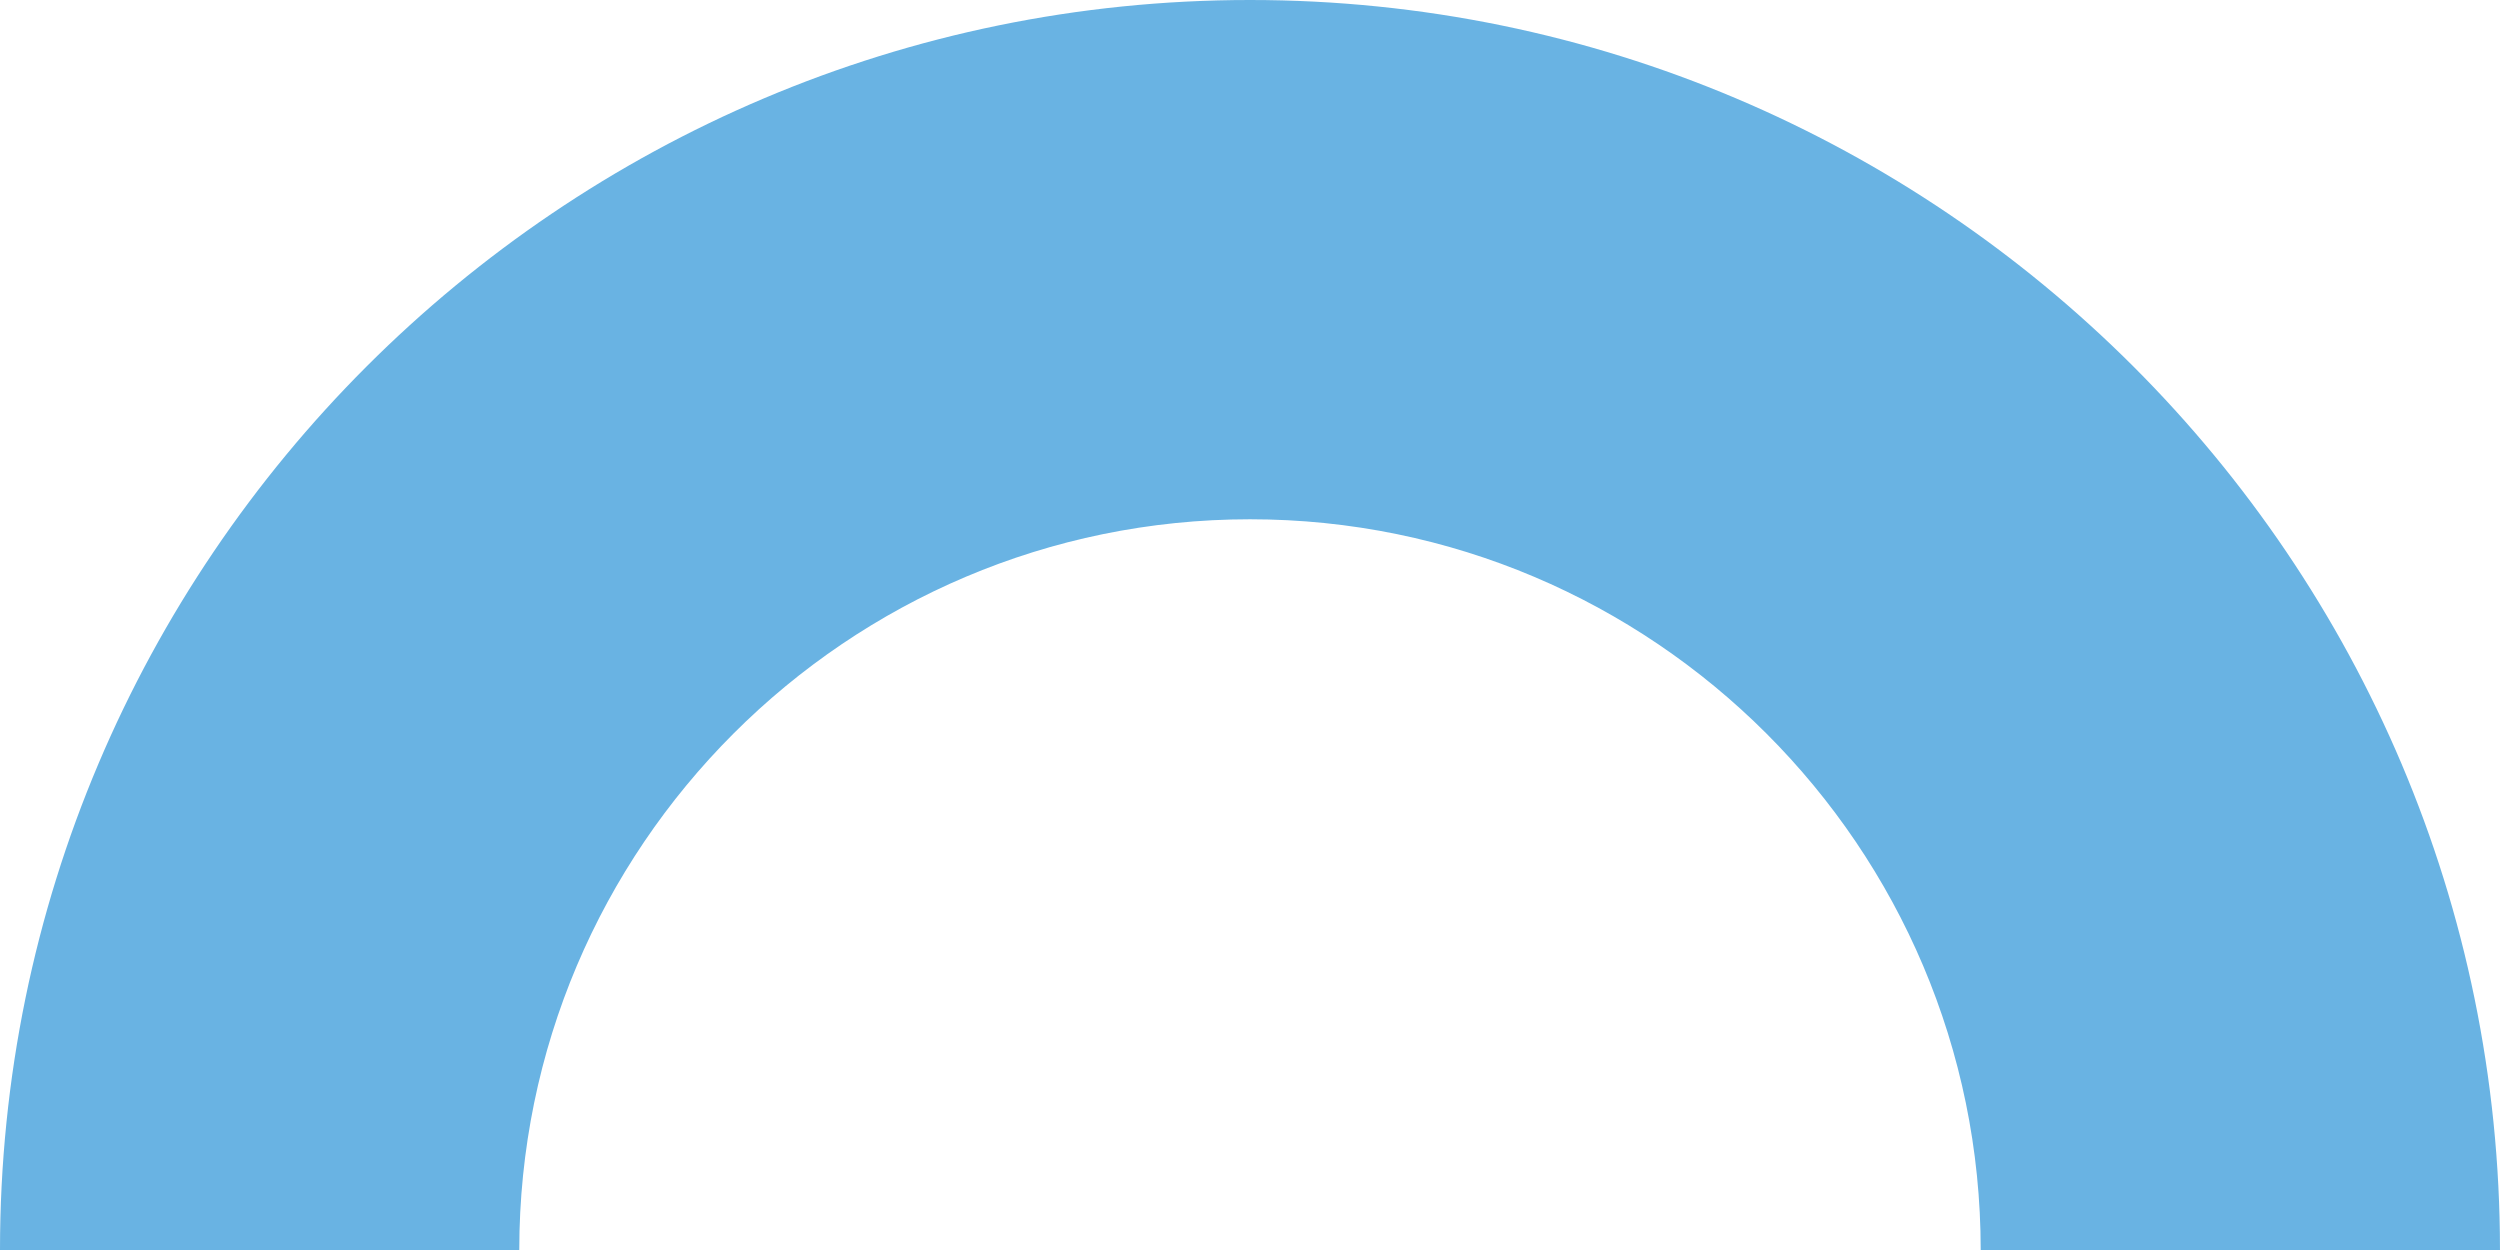
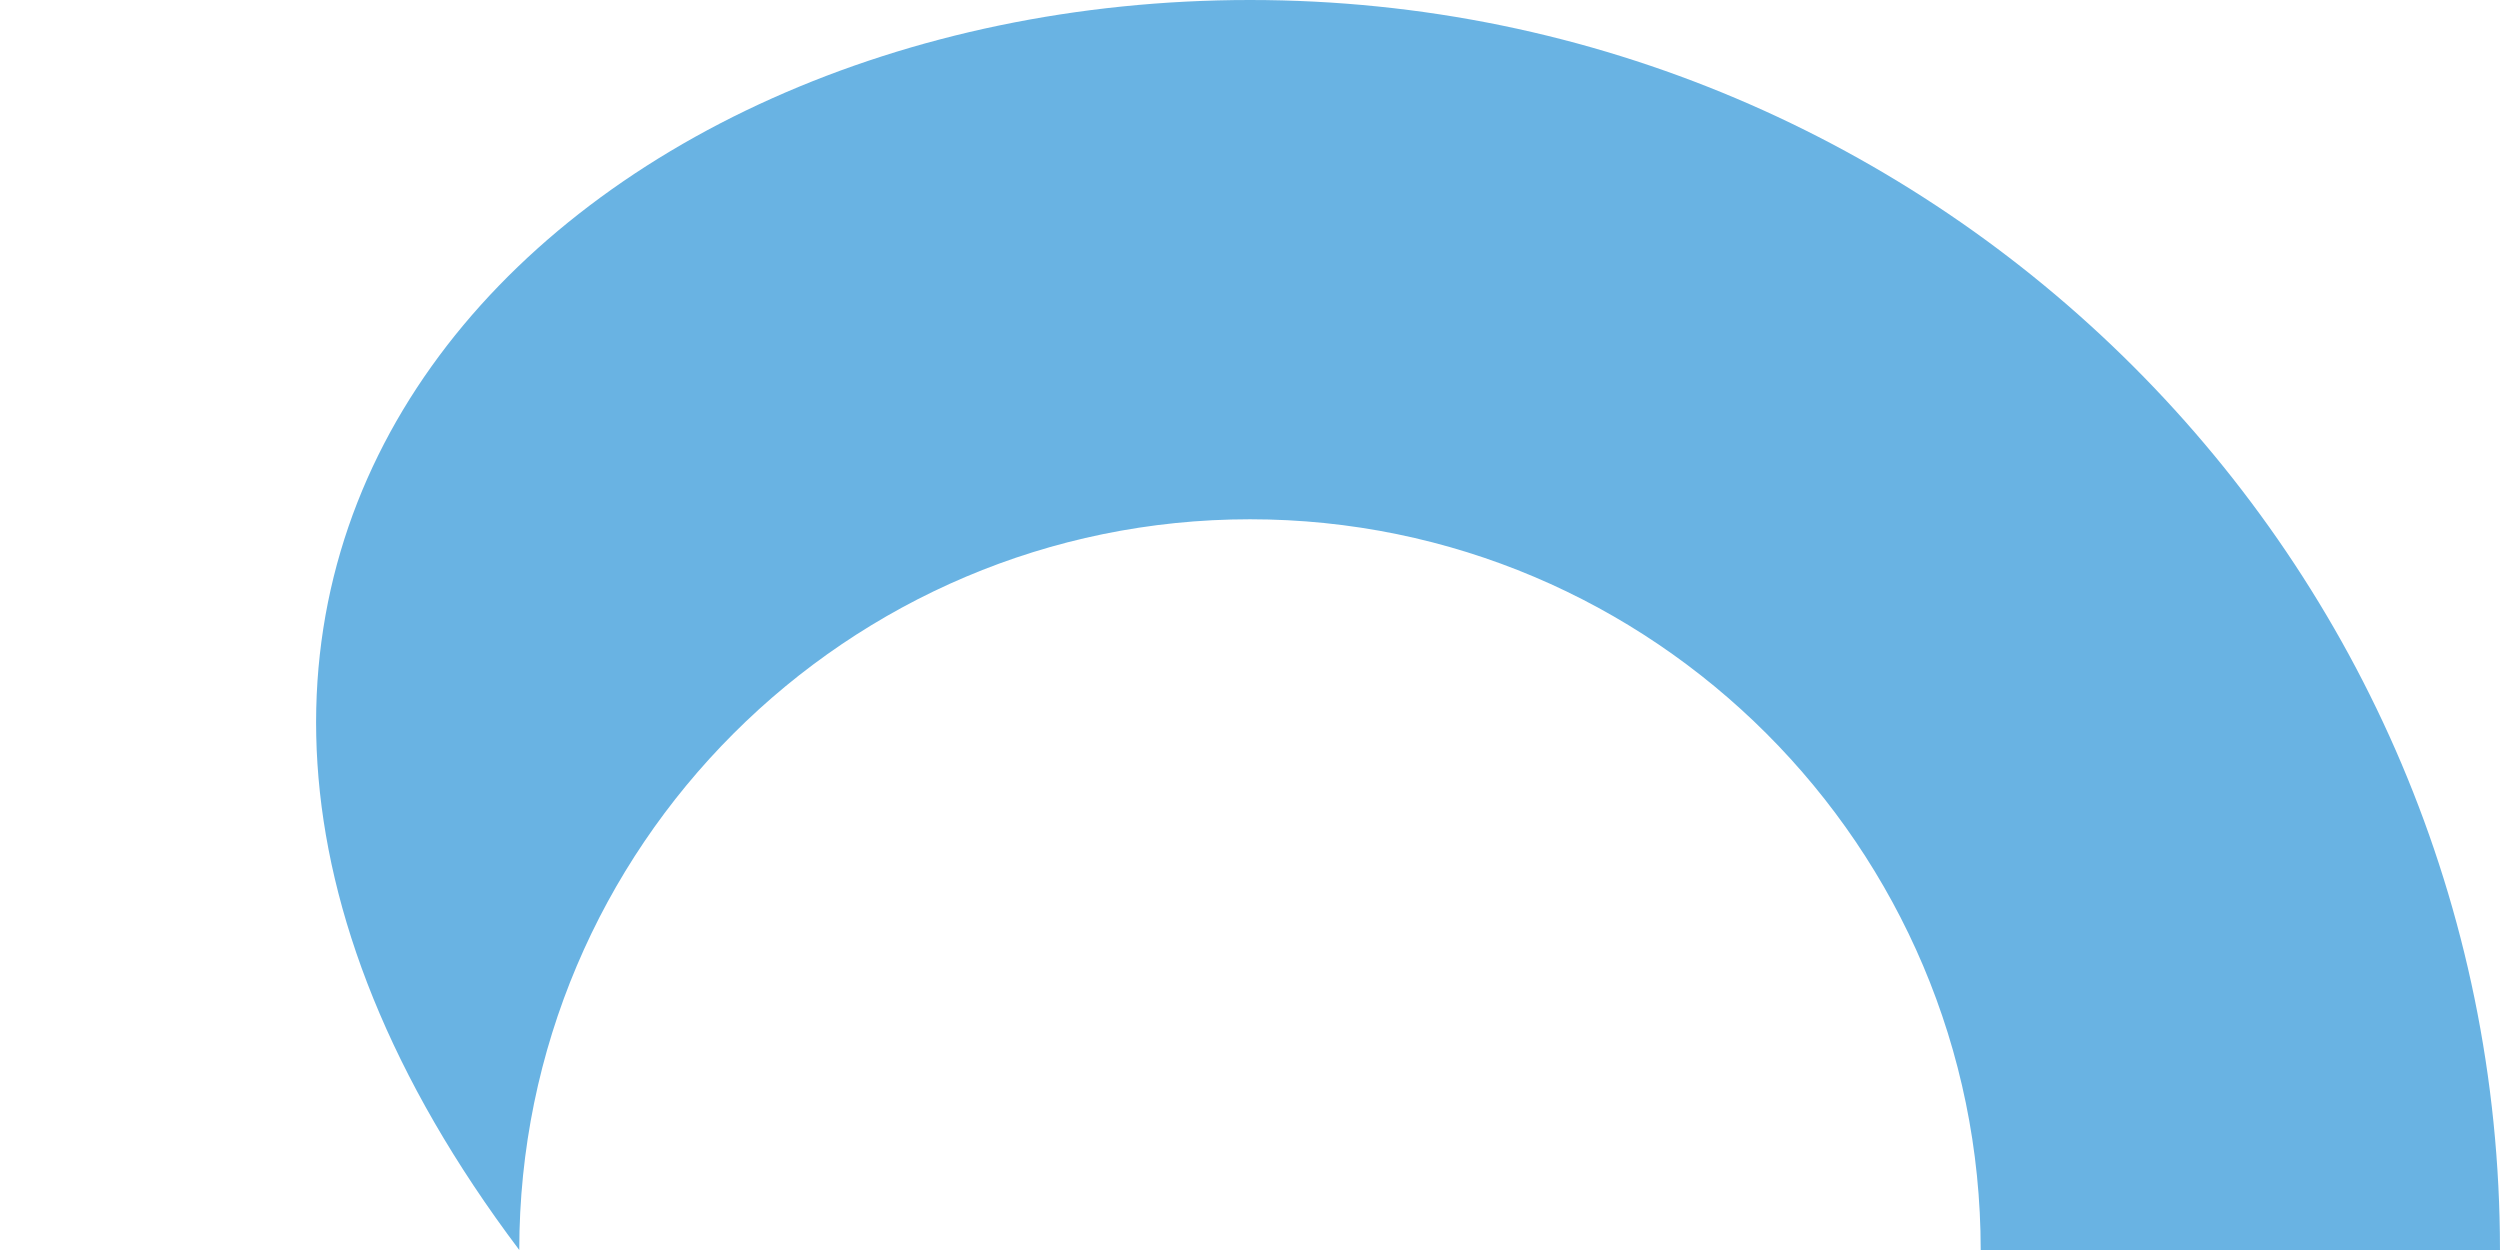
<svg xmlns="http://www.w3.org/2000/svg" fill="#69b3e3" height="473.4" preserveAspectRatio="xMidYMid meet" version="1" viewBox="0.0 0.0 946.8 473.4" width="946.8" zoomAndPan="magnify">
  <g data-name="Layer 2">
    <g data-name="Layer 1" id="change1_1">
-       <path d="M946.79,473.4H750.13c0-152.6-124.14-276.74-276.74-276.74S196.66,320.8,196.66,473.4H0C0,212.36,212.36,0,473.39,0S946.79,212.36,946.79,473.4Z" />
+       <path d="M946.79,473.4H750.13c0-152.6-124.14-276.74-276.74-276.74S196.66,320.8,196.66,473.4C0,212.36,212.36,0,473.39,0S946.79,212.36,946.79,473.4Z" />
    </g>
  </g>
</svg>